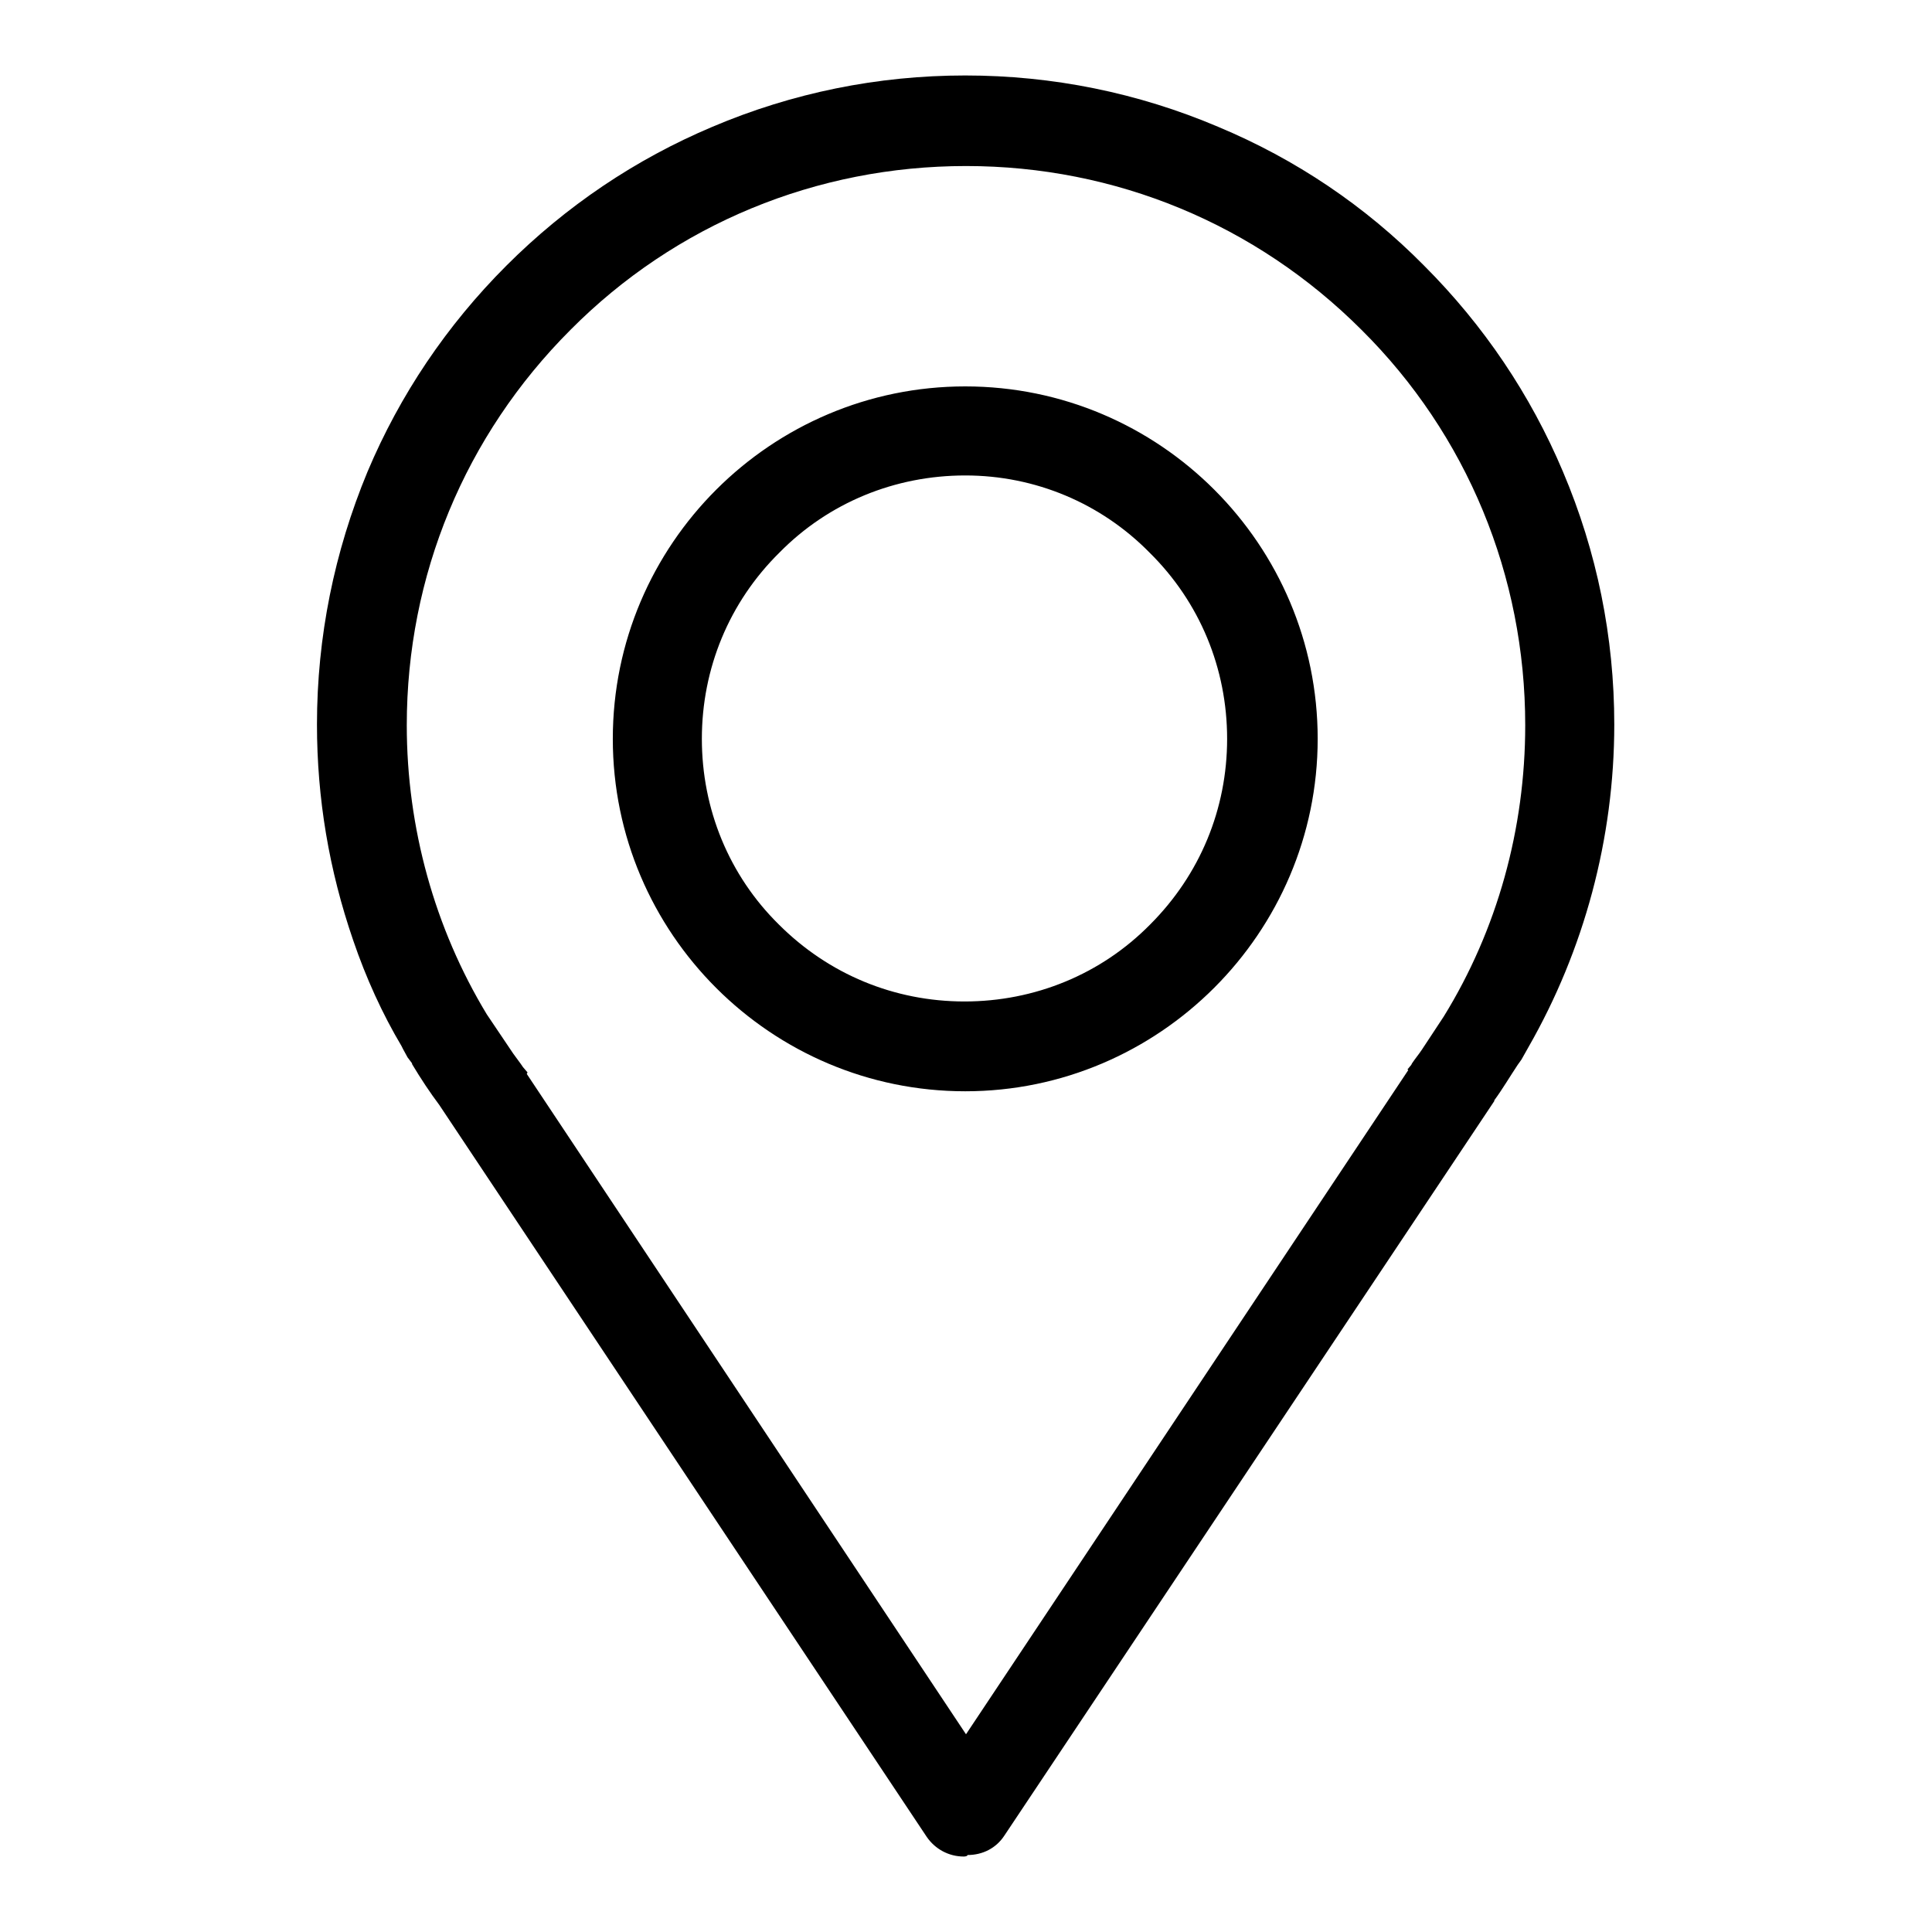
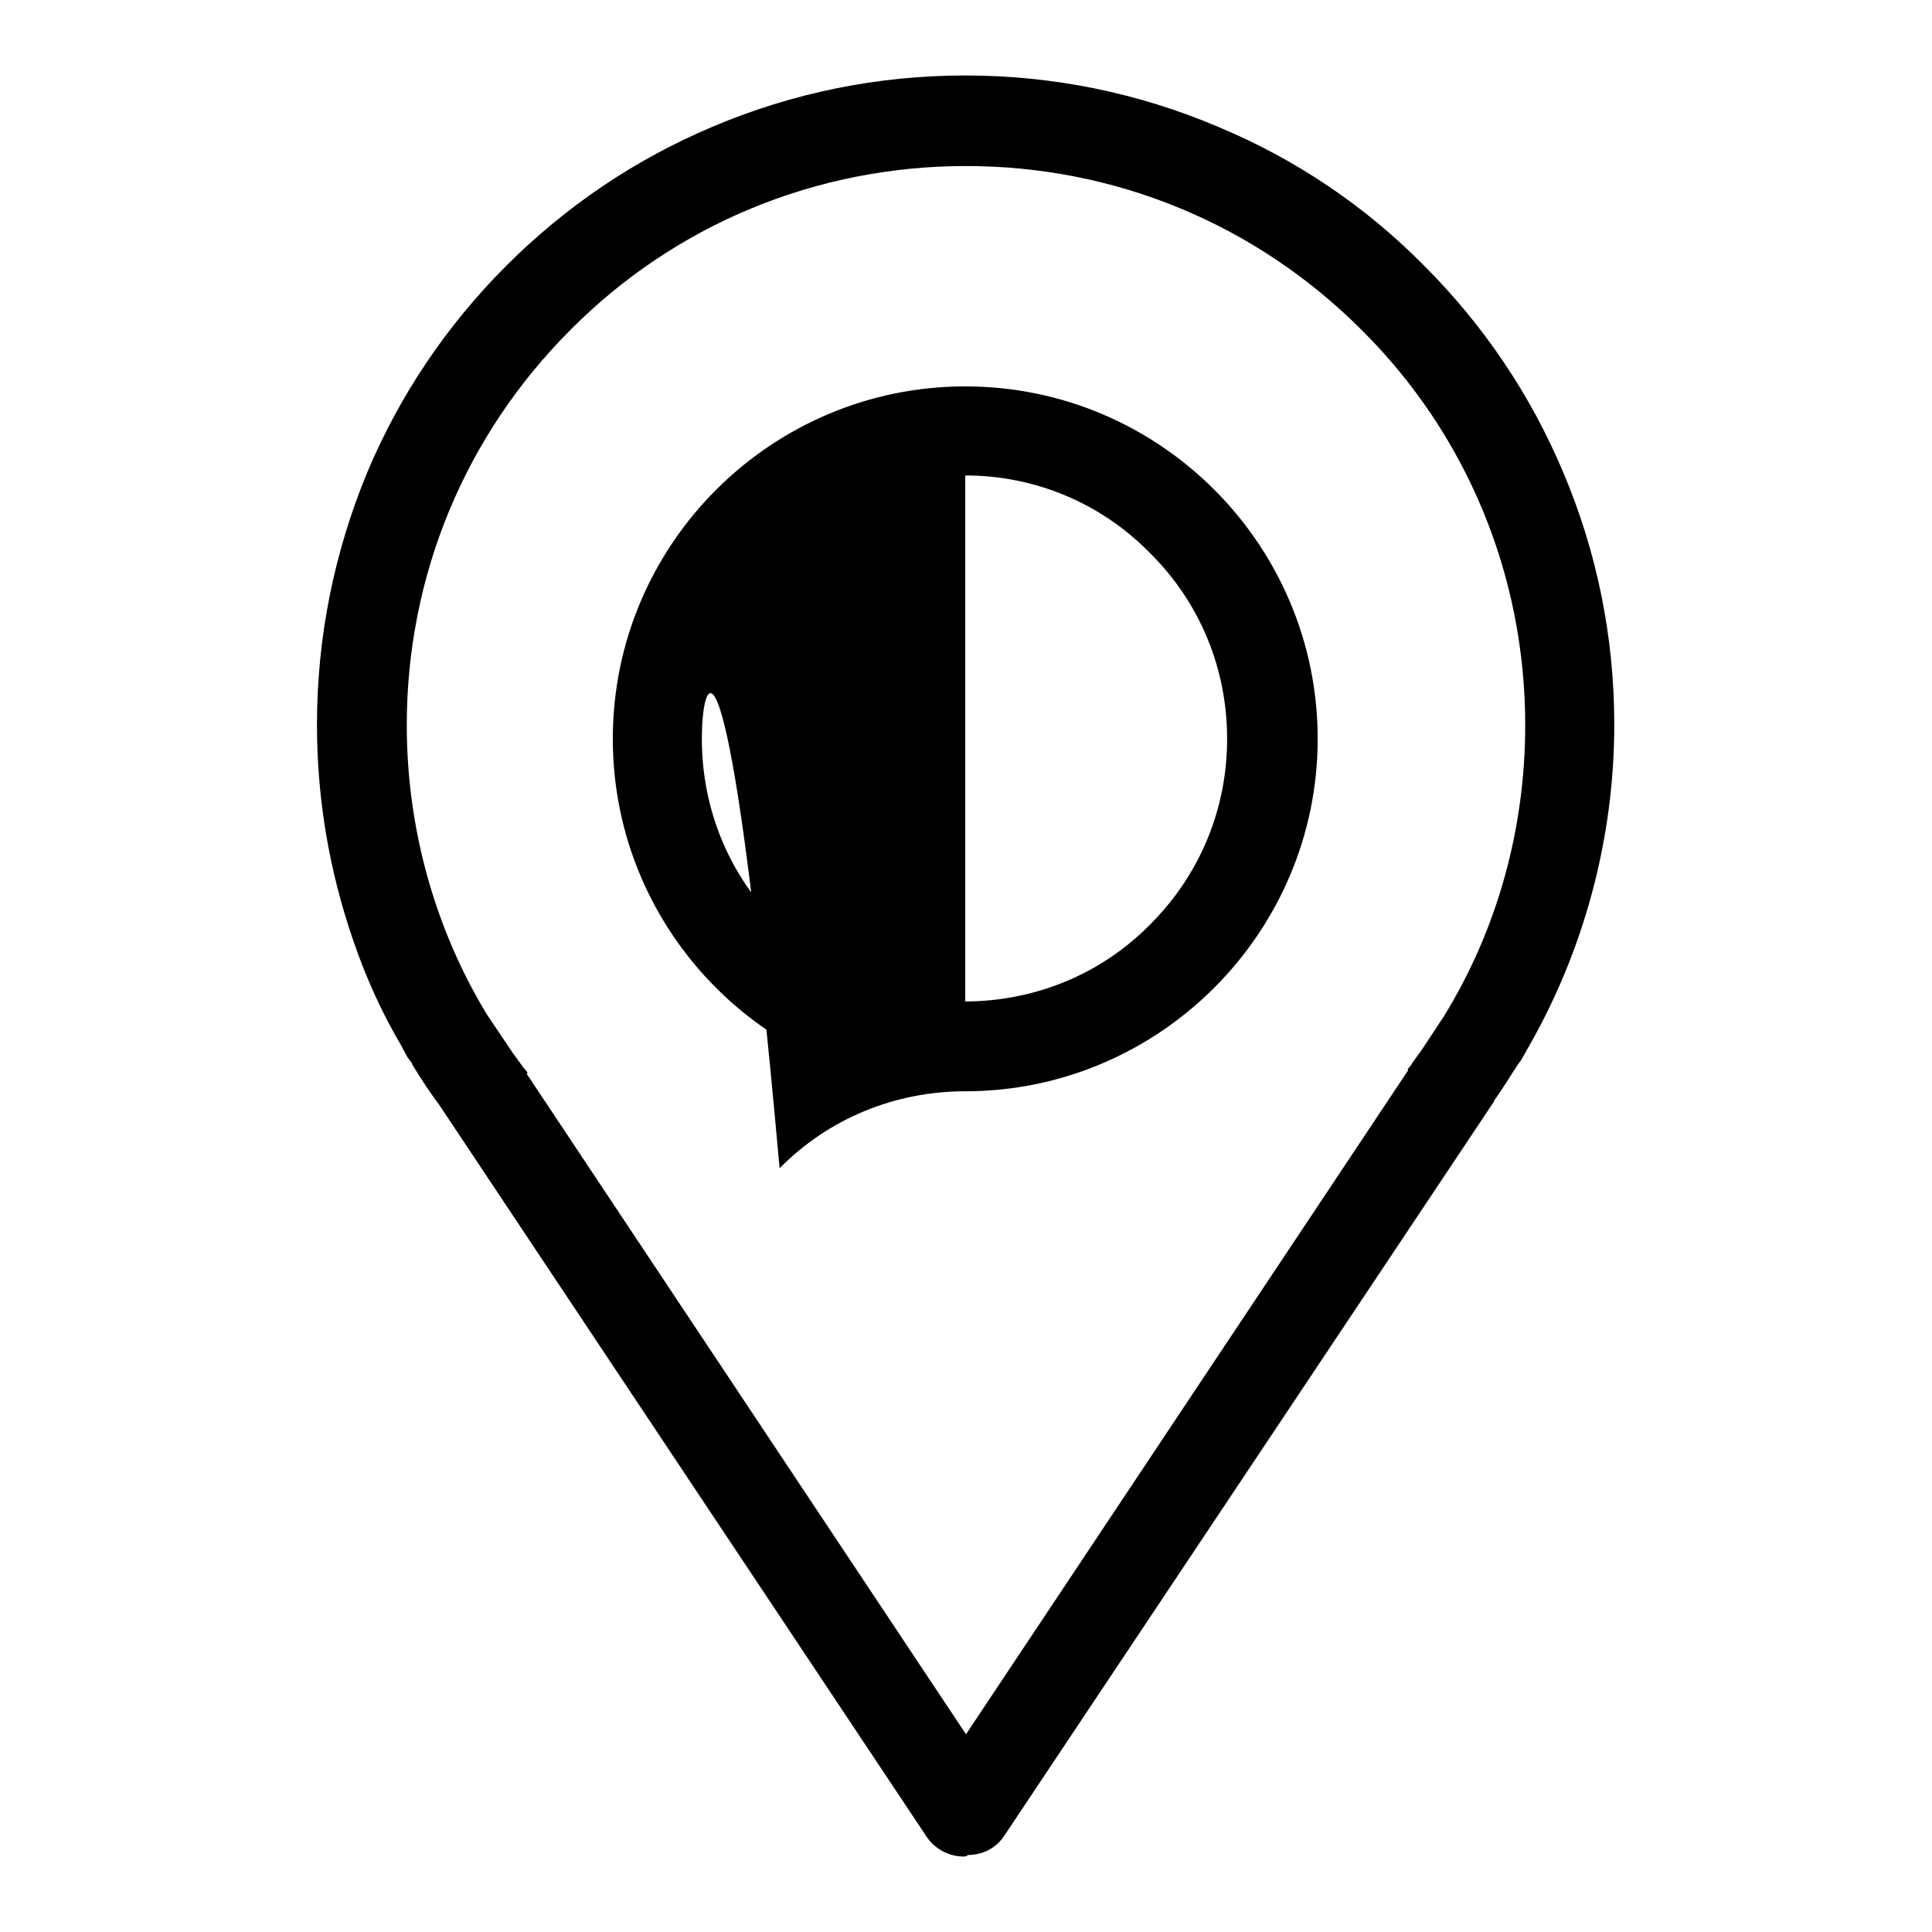
<svg xmlns="http://www.w3.org/2000/svg" version="1.1" x="0px" y="0px" viewBox="0 0 256 256" enable-background="new 0 0 256 256" xml:space="preserve">
  <g>
    <g>
-       <path fill="#000000" d="M127.7,246c-2,0-3.8-1-4.9-2.6l-64.6-97l0,0c-1.2-1.6-2.4-3.4-3.6-5.4l0-0.1l-0.6-0.8c-0.2-0.4-0.4-0.7-0.6-1.1l-0.1-0.2l-0.1-0.2c-2.5-4.2-4.7-9-6.4-14C43.6,115.3,42,105.8,42,96c0-11.6,2.3-22.9,6.7-33.5C53,52.3,59.2,43.1,67.1,35.2c7.9-7.9,17.1-14.1,27.3-18.4c10.6-4.5,21.9-6.8,33.5-6.8c11.6,0,22.9,2.3,33.5,6.8c10.3,4.3,19.5,10.5,27.3,18.4c7.9,7.9,14.1,17.1,18.4,27.3c4.5,10.6,6.8,21.9,6.8,33.5c0,15.1-4,29.9-11.4,42.8l-0.9,1.6l0,0l-0.5,0.7l0,0c-1,1.5-2,3.2-3.1,4.7l0,0.1l-64.9,97.3c-1.1,1.7-2.9,2.6-4.9,2.6C128.2,246,127.7,246,127.7,246z M69.8,142.3l58.2,87.5l58.6-88l-0.1-0.1l0.5-0.6l0.1-0.2c0.4-0.6,0.9-1.2,1.3-1.8l2.9-4.4l0,0c7.1-11.5,10.8-24.9,10.8-38.6c0-19.8-7.7-38.5-21.7-52.4c-14-14-32.6-21.7-52.4-21.7c-19.8,0-38.5,7.7-52.4,21.7c-14,14-21.7,32.6-21.7,52.4c0,13.6,3.7,26.9,10.6,38.3l0,0l3.5,5.2l0,0c0.5,0.7,0.9,1.2,1.3,1.8l0.6,0.7L69.8,142.3z M127.9,144.6c-25.7,0-46.7-20.9-46.7-46.7s21-46.7,46.7-46.7c25.8,0,46.7,21,46.7,46.7S153.6,144.6,127.9,144.6z M127.9,63c-9.3,0-18.1,3.6-24.6,10.2C96.6,79.8,93,88.6,93,97.9c0,9.3,3.6,18.1,10.2,24.6c6.6,6.6,15.3,10.2,24.6,10.2c9.3,0,18.1-3.6,24.6-10.2c6.6-6.6,10.2-15.3,10.2-24.6c0-9.3-3.6-18.1-10.3-24.7C145.9,66.7,137.2,63,127.9,63z" />
+       <path fill="#000000" d="M127.7,246c-2,0-3.8-1-4.9-2.6l-64.6-97l0,0c-1.2-1.6-2.4-3.4-3.6-5.4l0-0.1l-0.6-0.8c-0.2-0.4-0.4-0.7-0.6-1.1l-0.1-0.2l-0.1-0.2c-2.5-4.2-4.7-9-6.4-14C43.6,115.3,42,105.8,42,96c0-11.6,2.3-22.9,6.7-33.5C53,52.3,59.2,43.1,67.1,35.2c7.9-7.9,17.1-14.1,27.3-18.4c10.6-4.5,21.9-6.8,33.5-6.8c11.6,0,22.9,2.3,33.5,6.8c10.3,4.3,19.5,10.5,27.3,18.4c7.9,7.9,14.1,17.1,18.4,27.3c4.5,10.6,6.8,21.9,6.8,33.5c0,15.1-4,29.9-11.4,42.8l-0.9,1.6l0,0l-0.5,0.7l0,0c-1,1.5-2,3.2-3.1,4.7l0,0.1l-64.9,97.3c-1.1,1.7-2.9,2.6-4.9,2.6C128.2,246,127.7,246,127.7,246z M69.8,142.3l58.2,87.5l58.6-88l-0.1-0.1l0.5-0.6l0.1-0.2c0.4-0.6,0.9-1.2,1.3-1.8l2.9-4.4l0,0c7.1-11.5,10.8-24.9,10.8-38.6c0-19.8-7.7-38.5-21.7-52.4c-14-14-32.6-21.7-52.4-21.7c-19.8,0-38.5,7.7-52.4,21.7c-14,14-21.7,32.6-21.7,52.4c0,13.6,3.7,26.9,10.6,38.3l0,0l3.5,5.2l0,0c0.5,0.7,0.9,1.2,1.3,1.8l0.6,0.7L69.8,142.3z M127.9,144.6c-25.7,0-46.7-20.9-46.7-46.7s21-46.7,46.7-46.7c25.8,0,46.7,21,46.7,46.7S153.6,144.6,127.9,144.6z c-9.3,0-18.1,3.6-24.6,10.2C96.6,79.8,93,88.6,93,97.9c0,9.3,3.6,18.1,10.2,24.6c6.6,6.6,15.3,10.2,24.6,10.2c9.3,0,18.1-3.6,24.6-10.2c6.6-6.6,10.2-15.3,10.2-24.6c0-9.3-3.6-18.1-10.3-24.7C145.9,66.7,137.2,63,127.9,63z" />
    </g>
  </g>
</svg>